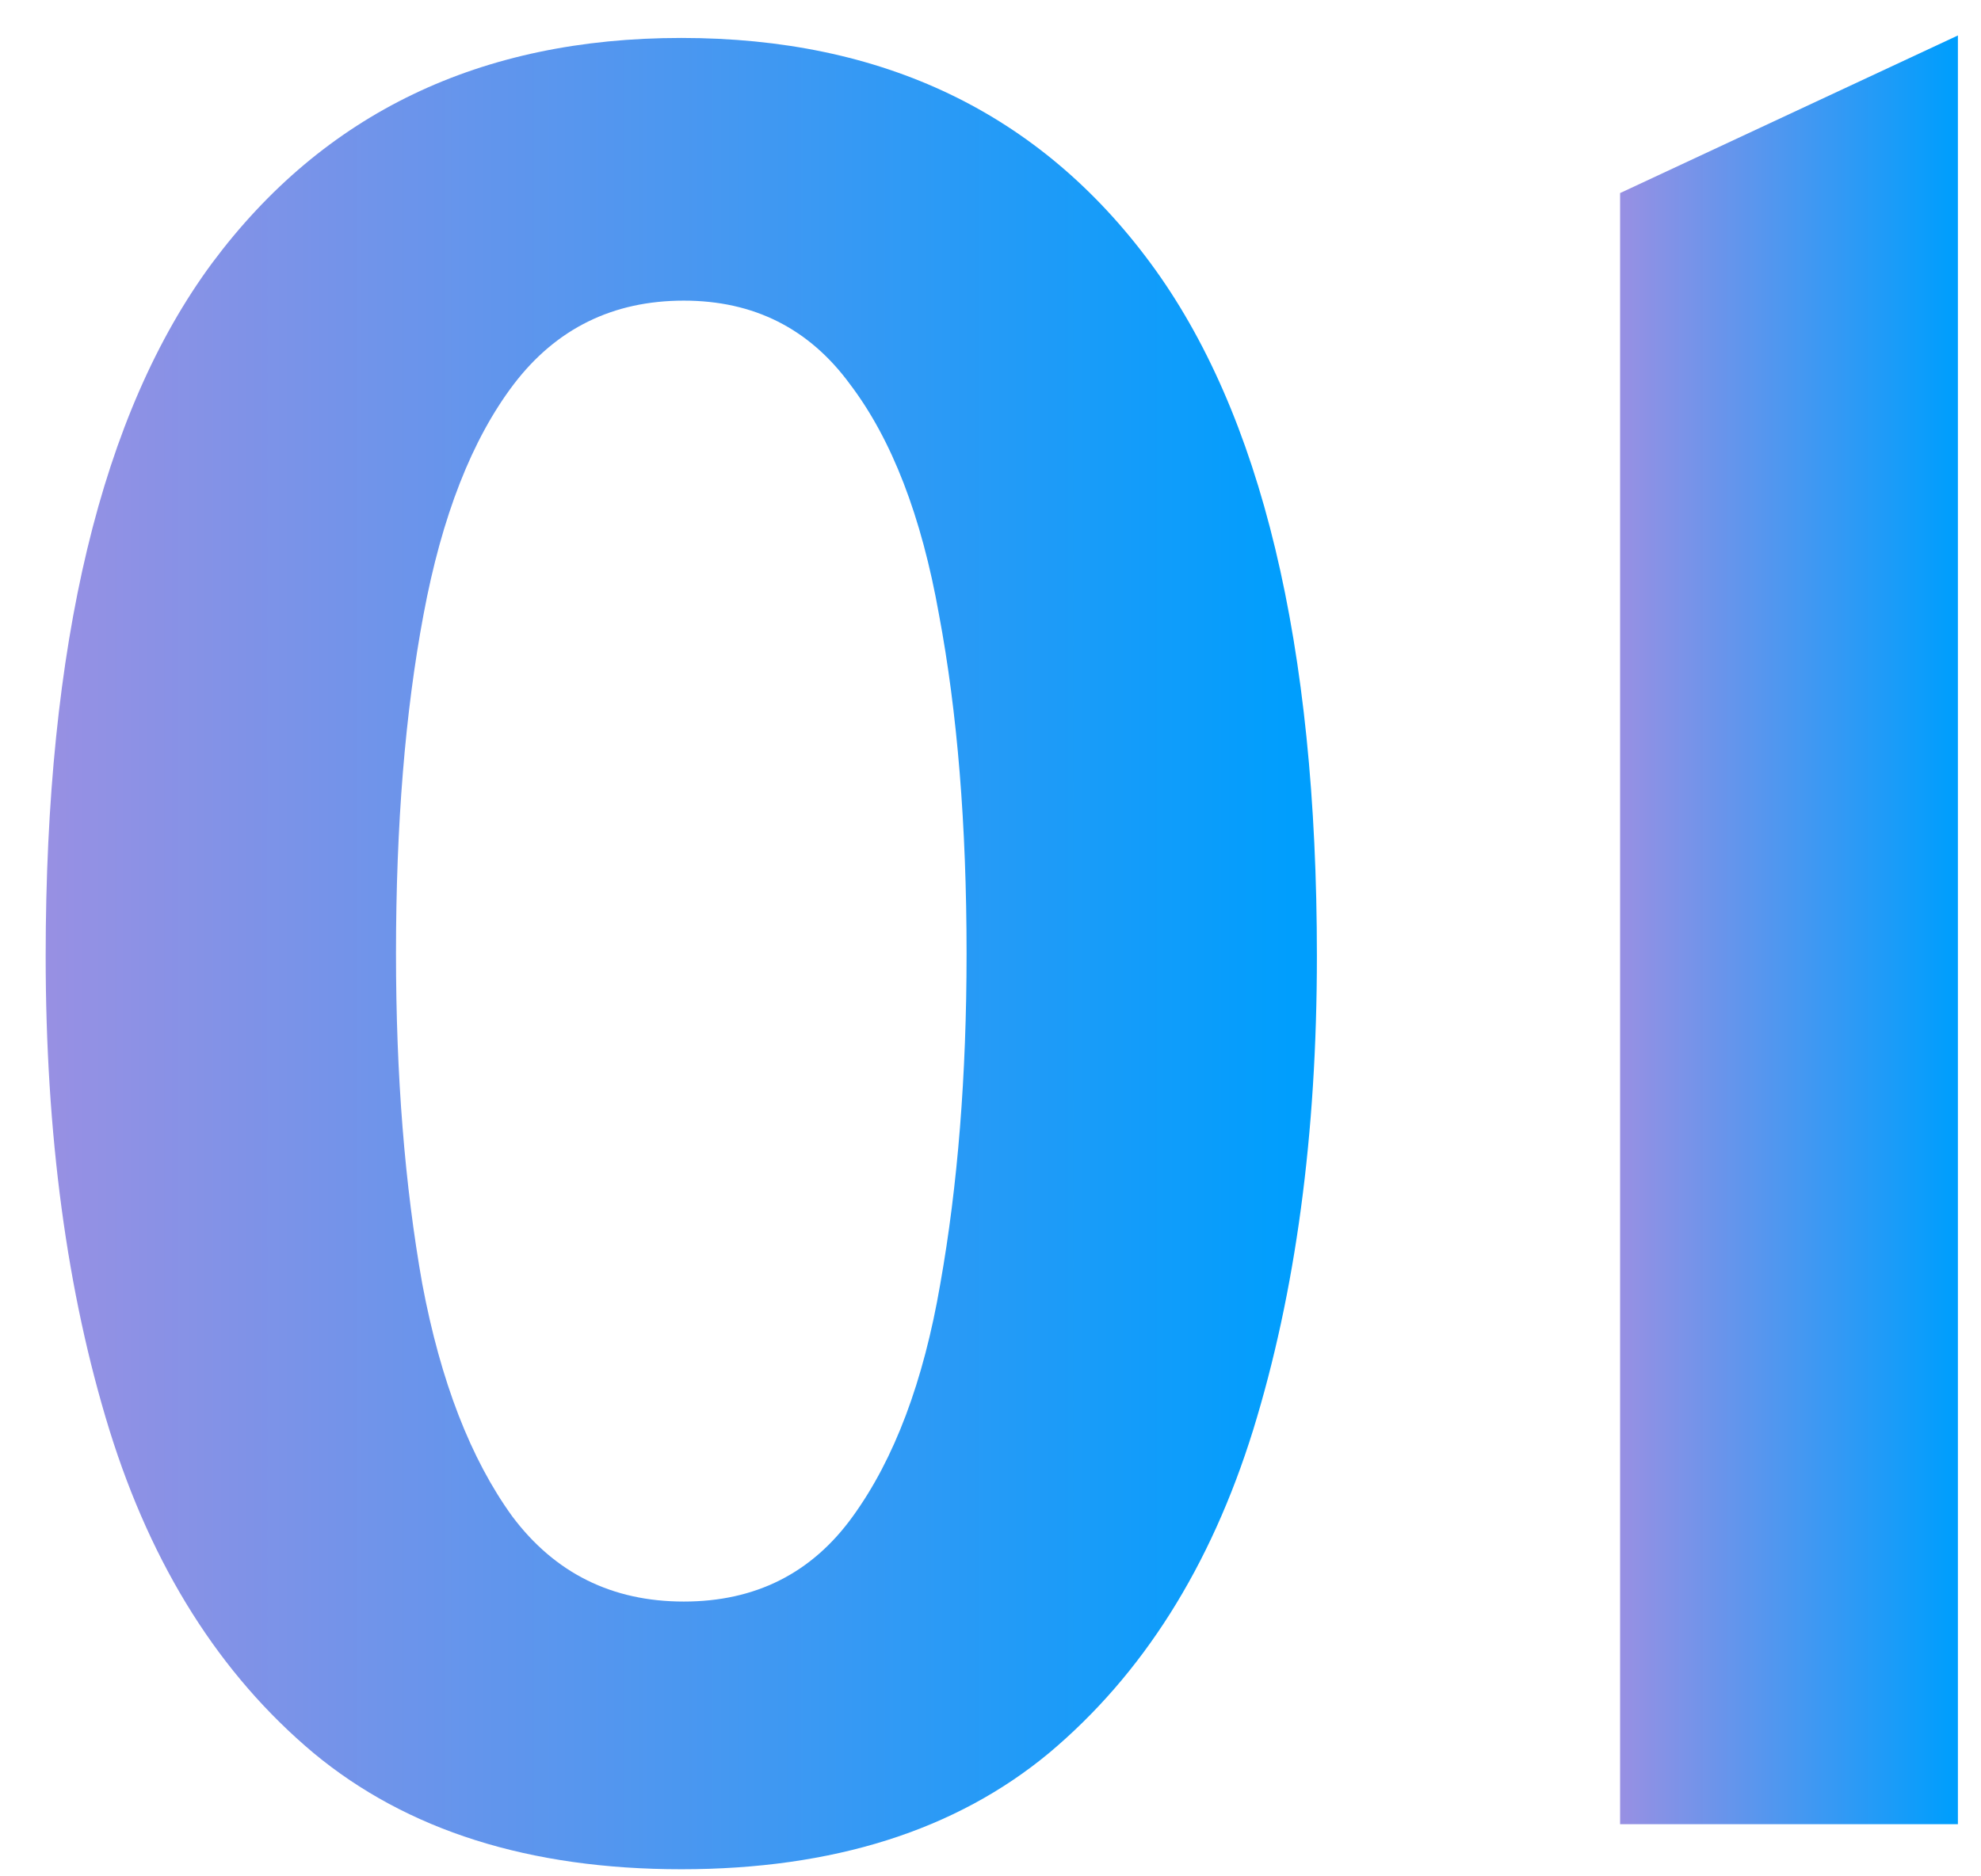
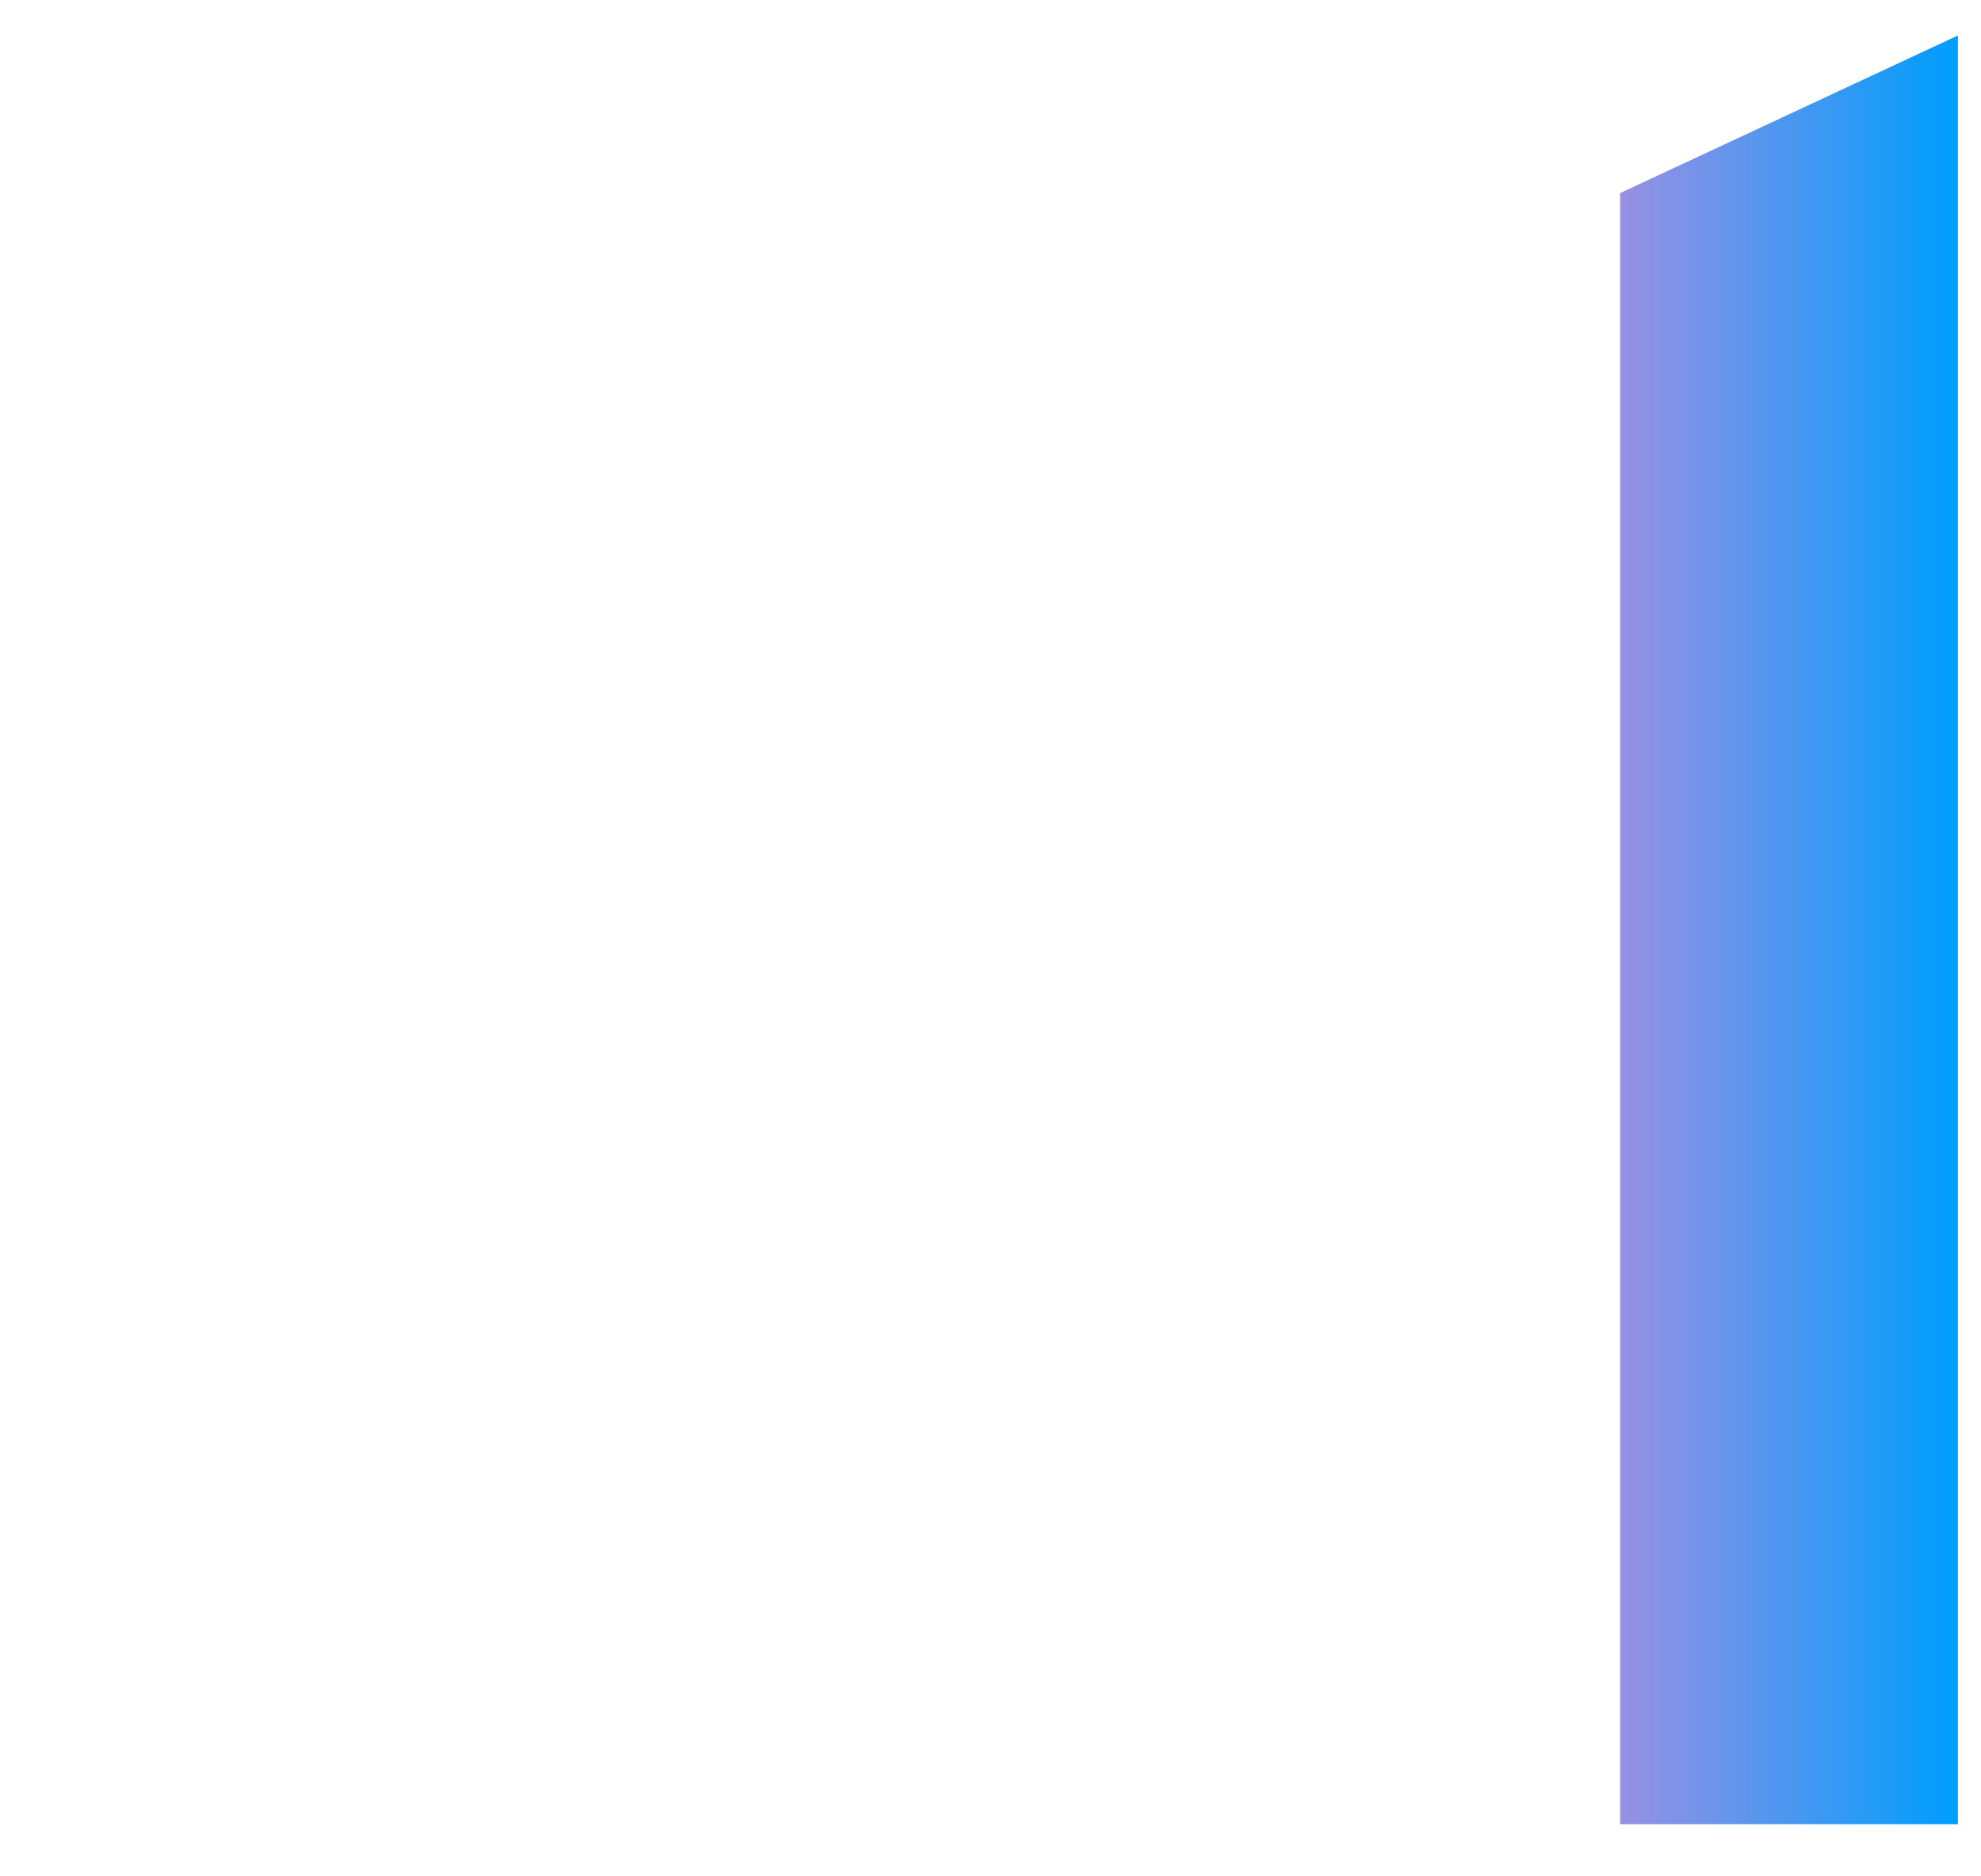
<svg xmlns="http://www.w3.org/2000/svg" width="38" height="36" viewBox="0 0 38 36" fill="none">
  <path d="M31.077 35V3.704L37.557 0.68V35H31.077Z" fill="url(#paint0_linear_2120_22)" />
-   <path d="M13.069 35.864C10.156 35.864 7.804 35.12 6.012 33.632C4.22 32.128 2.916 30.064 2.1 27.44C1.284 24.8 0.876 21.768 0.876 18.344C0.876 12.36 1.94 7.928 4.068 5.048C6.212 2.168 9.212 0.728 13.069 0.728C16.941 0.728 19.941 2.168 22.069 5.048C24.197 7.928 25.261 12.36 25.261 18.344C25.261 21.768 24.852 24.8 24.037 27.44C23.221 30.064 21.916 32.128 20.125 33.632C18.332 35.12 15.98 35.864 13.069 35.864ZM13.117 30.728C14.492 30.728 15.572 30.184 16.357 29.096C17.157 27.992 17.716 26.504 18.037 24.632C18.372 22.744 18.541 20.632 18.541 18.296C18.541 15.832 18.364 13.664 18.012 11.792C17.677 9.904 17.108 8.432 16.308 7.376C15.524 6.304 14.46 5.768 13.117 5.768C11.757 5.768 10.668 6.304 9.852 7.376C9.052 8.432 8.476 9.904 8.124 11.792C7.772 13.664 7.596 15.832 7.596 18.296C7.596 20.632 7.764 22.744 8.1 24.632C8.452 26.504 9.028 27.992 9.828 29.096C10.645 30.184 11.741 30.728 13.117 30.728Z" fill="url(#paint1_linear_2120_22)" />
  <defs>
    <linearGradient id="paint0_linear_2120_22" x1="30.951" y1="35" x2="37.421" y2="35" gradientUnits="userSpaceOnUse">
      <stop offset="0.019" stop-color="#9890E3" />
      <stop offset="1" stop-color="#009EFD" />
      <stop offset="1" stop-color="#009EFD" />
    </linearGradient>
    <linearGradient id="paint1_linear_2120_22" x1="0.403" y1="35.864" x2="24.751" y2="35.864" gradientUnits="userSpaceOnUse">
      <stop offset="0.019" stop-color="#9890E3" />
      <stop offset="1" stop-color="#009EFD" />
      <stop offset="1" stop-color="#009EFD" />
    </linearGradient>
  </defs>
</svg>